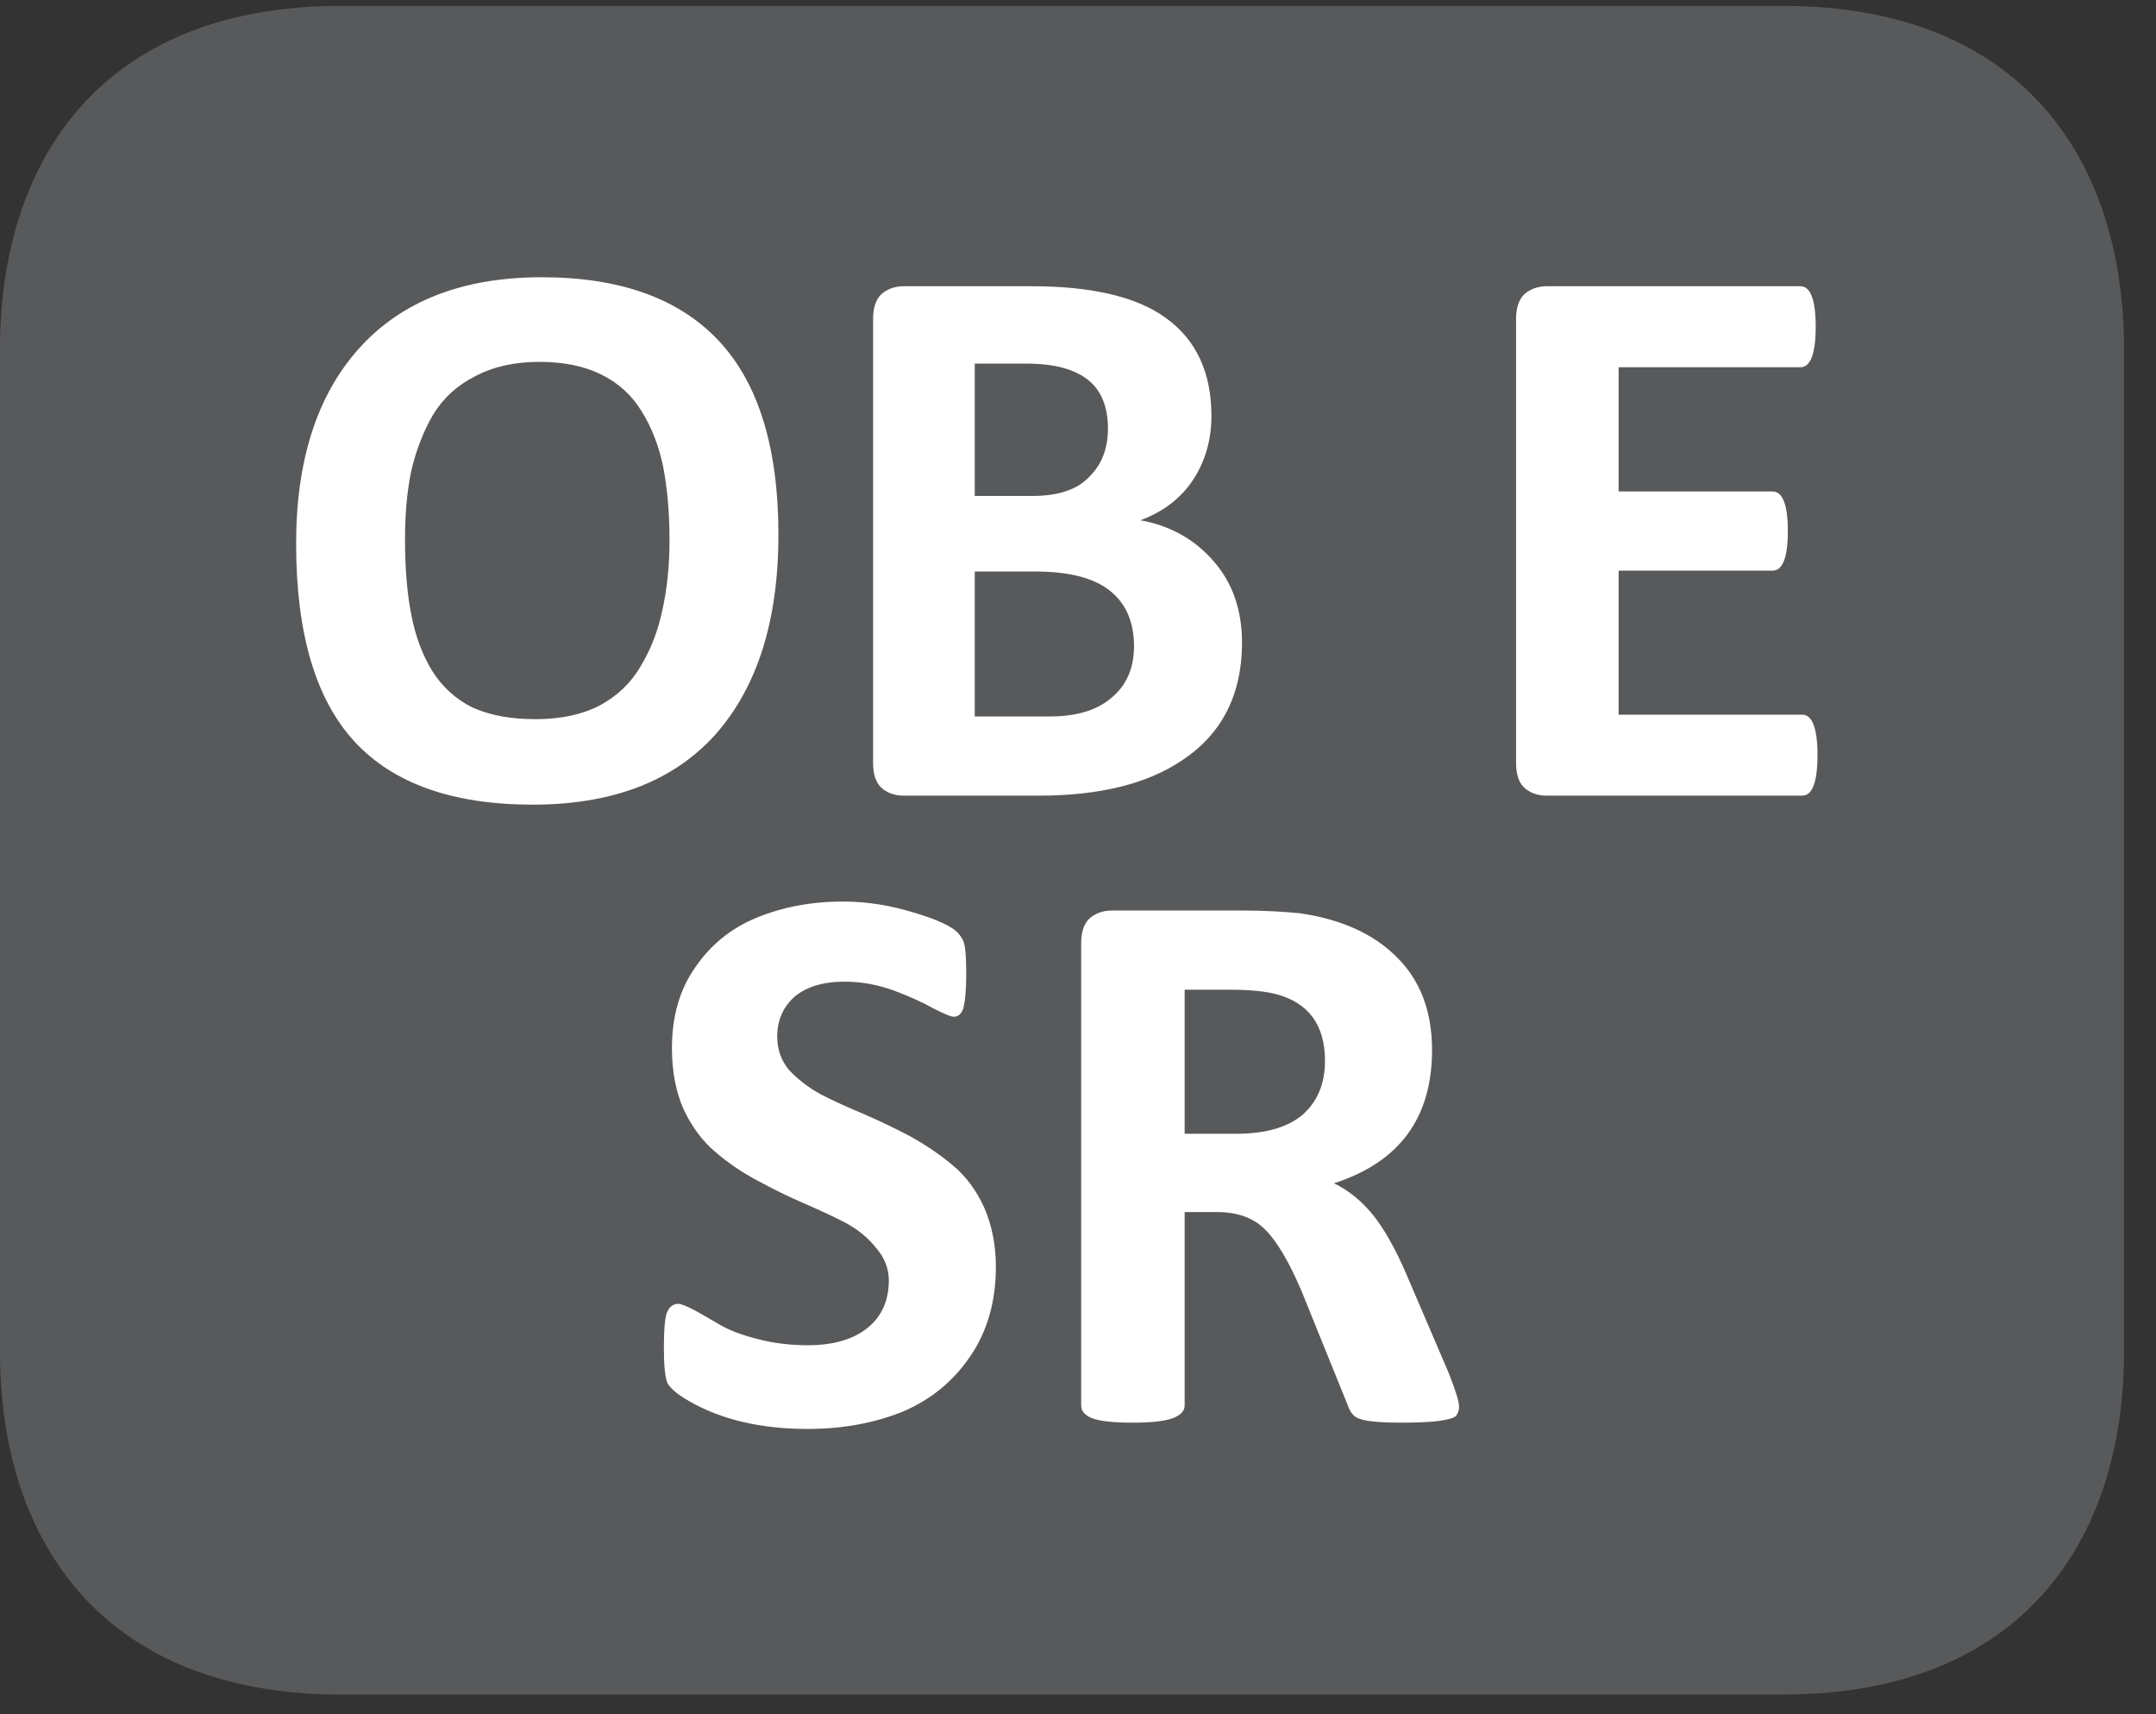
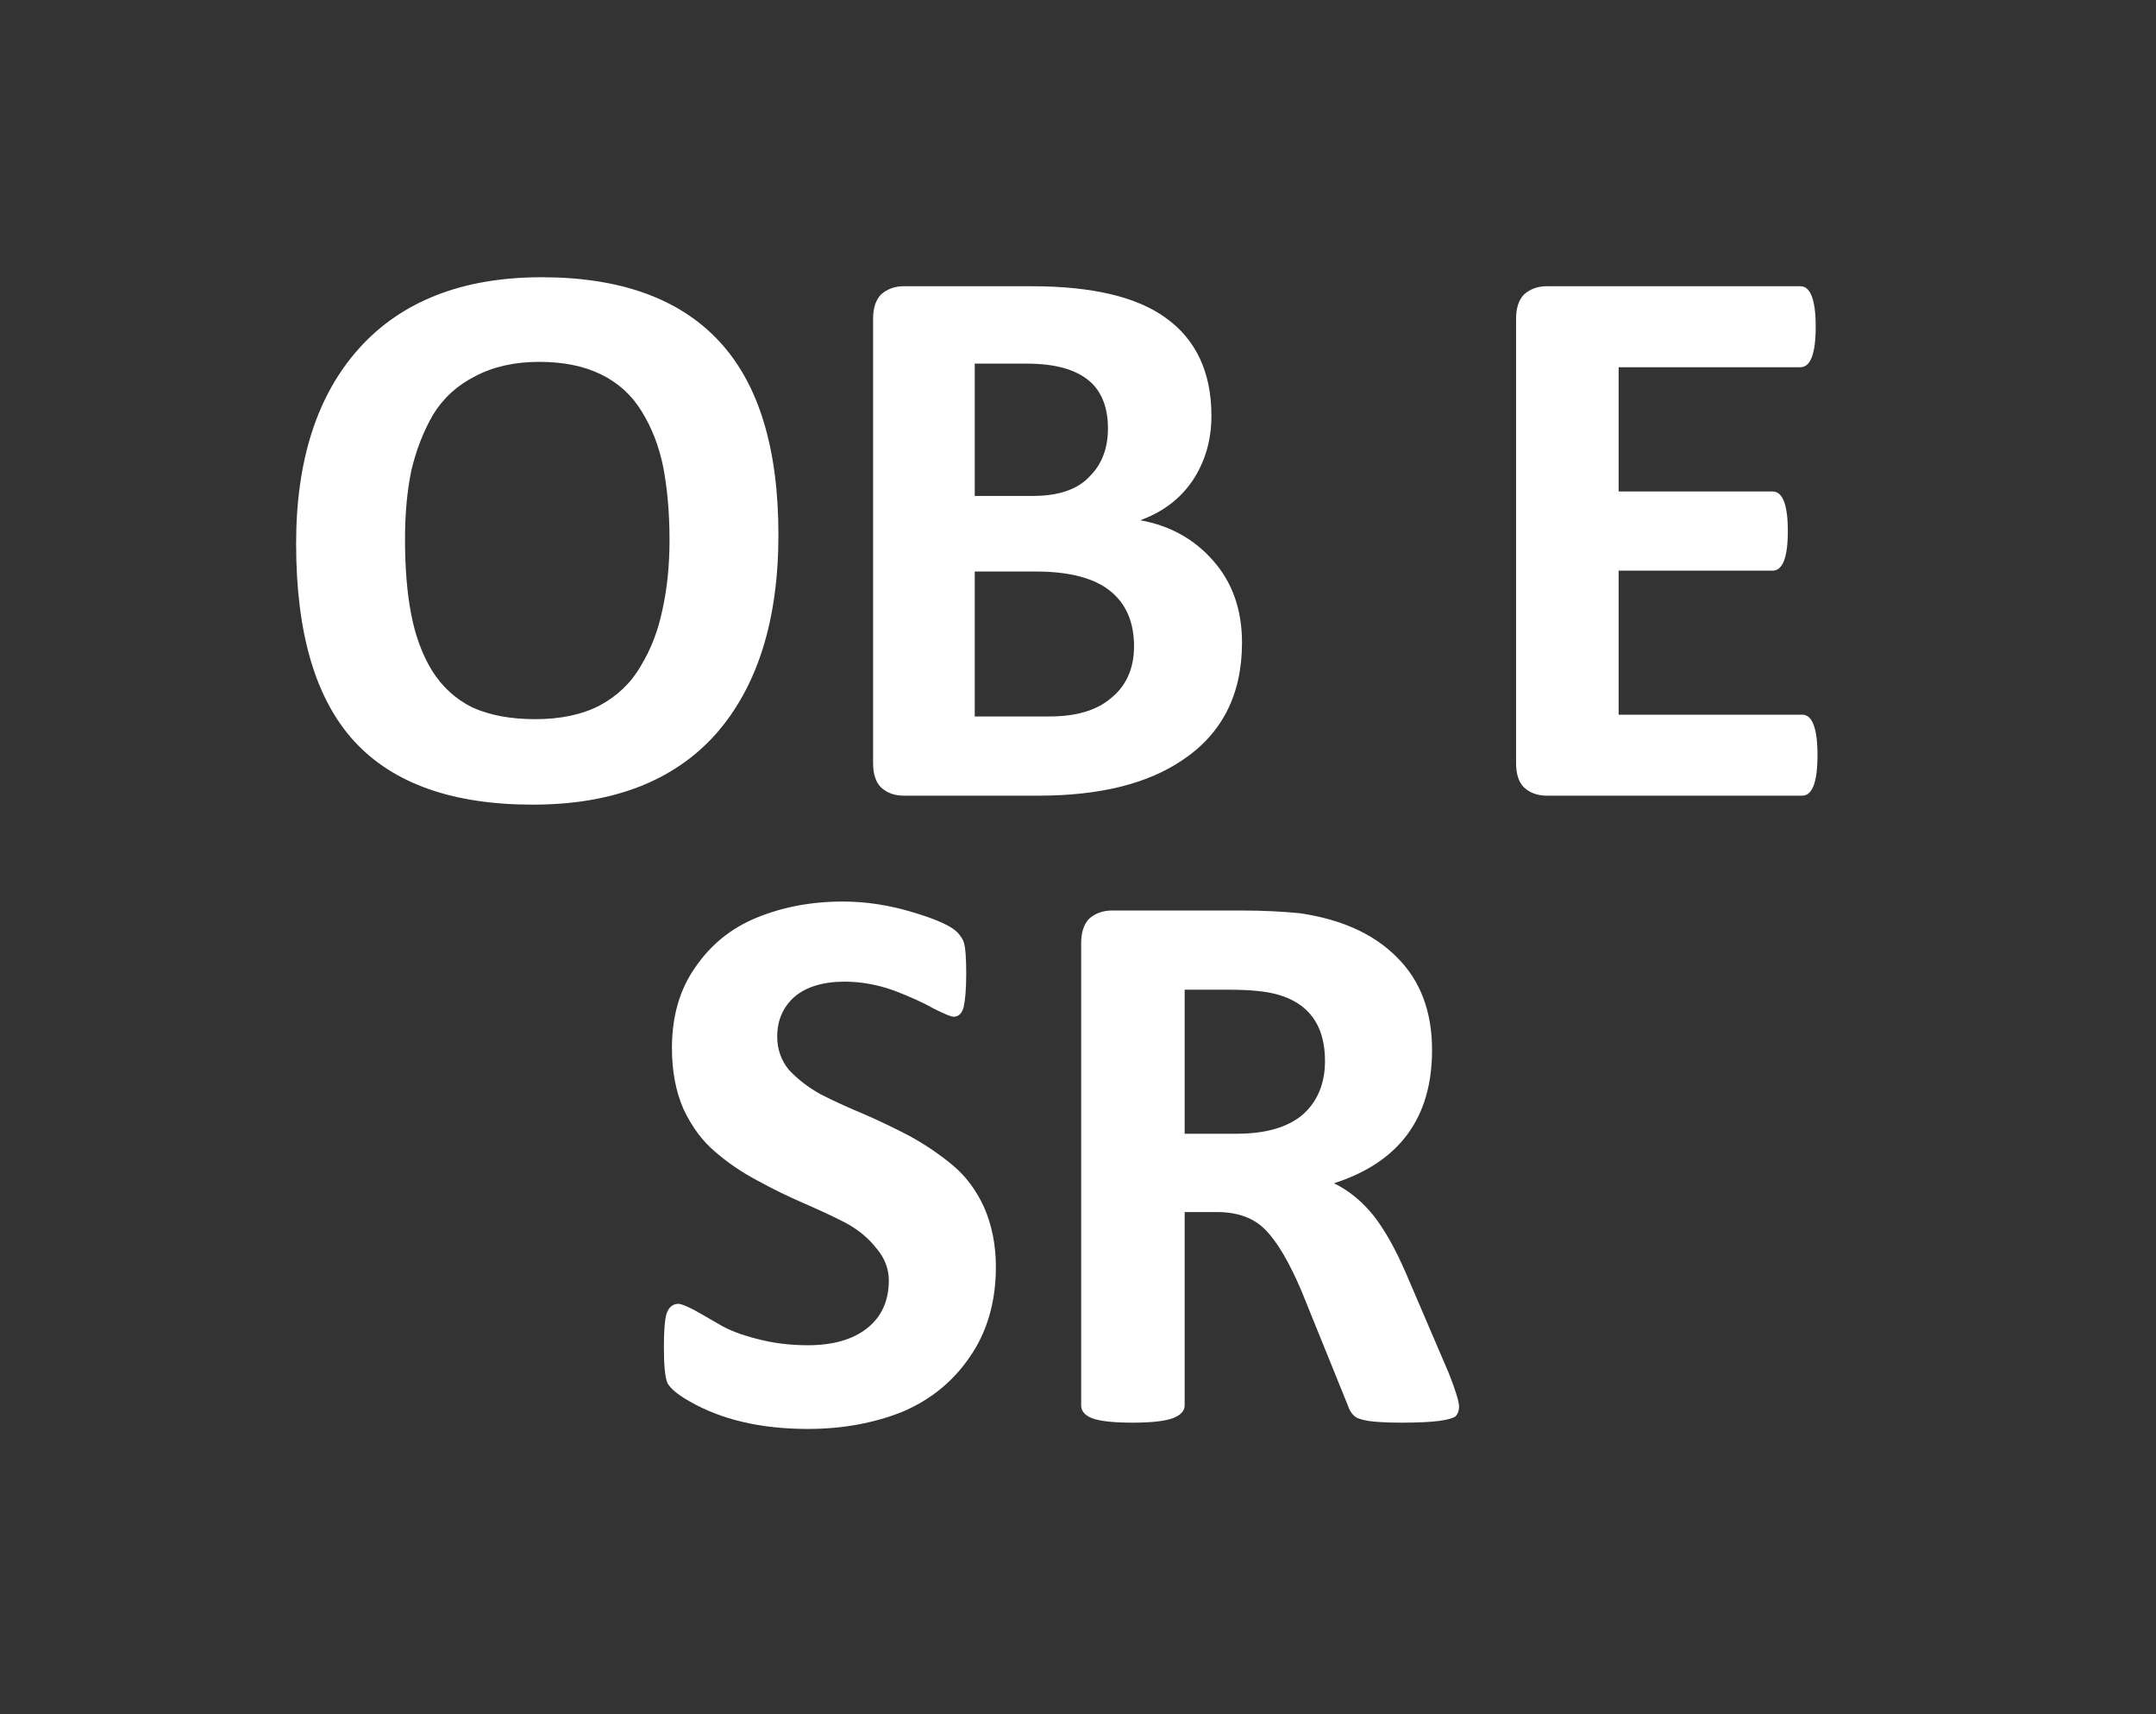
<svg xmlns="http://www.w3.org/2000/svg" xmlns:xlink="http://www.w3.org/1999/xlink" width="37.438pt" height="29.759pt" viewBox="0 0 37.438 29.759" version="1.2">
  <rect x="0" y="0" width="37.438" height="29.759" fill="#333333" stroke="none" />
  <defs>
    <g>
      <symbol overflow="visible" id="glyph0-0">
        <path style="stroke:none;" d="M 0.281 -8.844 L 6.75 -8.844 L 6.75 0 L 0.281 0 Z M 1 -0.688 L 6.016 -0.688 L 6.016 -8.156 L 1 -8.156 Z M 5.328 -5.781 C 5.328 -5.27 5.184 -4.867 4.906 -4.578 C 4.633 -4.297 4.262 -4.129 3.797 -4.078 L 3.766 -3.25 C 3.766 -3.133 3.582 -3.078 3.219 -3.078 C 3 -3.078 2.848 -3.086 2.766 -3.109 C 2.691 -3.129 2.656 -3.176 2.656 -3.25 L 2.609 -4.328 C 2.586 -4.492 2.609 -4.613 2.672 -4.688 C 2.742 -4.758 2.852 -4.797 3 -4.797 L 3.094 -4.797 C 3.402 -4.797 3.633 -4.879 3.781 -5.047 C 3.934 -5.211 4.016 -5.438 4.016 -5.719 C 4.016 -5.996 3.926 -6.223 3.75 -6.391 C 3.57 -6.555 3.309 -6.641 2.969 -6.641 C 2.789 -6.641 2.613 -6.617 2.438 -6.578 C 2.27 -6.535 2.137 -6.488 2.047 -6.438 C 1.953 -6.383 1.895 -6.359 1.875 -6.359 C 1.781 -6.359 1.734 -6.52 1.734 -6.844 C 1.734 -7.059 1.766 -7.195 1.828 -7.25 C 1.887 -7.332 2.055 -7.41 2.328 -7.484 C 2.605 -7.555 2.898 -7.594 3.203 -7.594 C 3.93 -7.594 4.469 -7.418 4.812 -7.078 C 5.152 -6.742 5.328 -6.309 5.328 -5.781 Z M 3.922 -1.938 C 3.922 -1.695 3.867 -1.523 3.766 -1.422 C 3.672 -1.328 3.492 -1.281 3.234 -1.281 C 2.973 -1.281 2.789 -1.328 2.688 -1.422 C 2.582 -1.523 2.531 -1.695 2.531 -1.938 C 2.531 -2.195 2.582 -2.375 2.688 -2.469 C 2.789 -2.57 2.973 -2.625 3.234 -2.625 C 3.492 -2.625 3.672 -2.57 3.766 -2.469 C 3.867 -2.375 3.922 -2.195 3.922 -1.938 Z M 3.922 -1.938 " />
      </symbol>
      <symbol overflow="visible" id="glyph0-1">
        <path style="stroke:none;" d="M 8.922 -4.531 C 8.922 -3.039 8.555 -1.883 7.828 -1.062 C 7.098 -0.25 6.039 0.156 4.656 0.156 C 3.27 0.156 2.238 -0.207 1.562 -0.938 C 0.883 -1.676 0.547 -2.82 0.547 -4.375 C 0.547 -5.82 0.91 -6.953 1.641 -7.766 C 2.379 -8.586 3.438 -9 4.812 -9 C 6.176 -9 7.203 -8.629 7.891 -7.891 C 8.574 -7.16 8.922 -6.039 8.922 -4.531 Z M 7.031 -4.438 C 7.031 -4.914 6.992 -5.336 6.922 -5.703 C 6.848 -6.066 6.723 -6.391 6.547 -6.672 C 6.379 -6.949 6.145 -7.164 5.844 -7.312 C 5.551 -7.457 5.191 -7.531 4.766 -7.531 C 4.336 -7.531 3.965 -7.445 3.656 -7.281 C 3.344 -7.125 3.098 -6.898 2.922 -6.609 C 2.754 -6.316 2.629 -5.992 2.547 -5.641 C 2.473 -5.285 2.438 -4.887 2.438 -4.453 C 2.438 -3.953 2.473 -3.512 2.547 -3.141 C 2.617 -2.773 2.738 -2.449 2.906 -2.172 C 3.082 -1.891 3.316 -1.676 3.609 -1.531 C 3.91 -1.395 4.273 -1.328 4.703 -1.328 C 5.137 -1.328 5.508 -1.406 5.812 -1.562 C 6.121 -1.727 6.363 -1.957 6.531 -2.25 C 6.707 -2.539 6.832 -2.863 6.906 -3.219 C 6.988 -3.582 7.031 -3.988 7.031 -4.438 Z M 7.031 -4.438 " />
      </symbol>
      <symbol overflow="visible" id="glyph0-2">
        <path style="stroke:none;" d="M 7.375 -2.656 C 7.375 -1.75 7.023 -1.066 6.328 -0.609 C 5.723 -0.203 4.895 0 3.844 0 L 1.5 0 C 1.344 0 1.211 -0.047 1.109 -0.141 C 1.016 -0.23 0.969 -0.375 0.969 -0.562 L 0.969 -8.281 C 0.969 -8.465 1.016 -8.609 1.109 -8.703 C 1.211 -8.793 1.344 -8.844 1.5 -8.844 L 3.719 -8.844 C 4.77 -8.844 5.547 -8.66 6.047 -8.297 C 6.574 -7.922 6.844 -7.352 6.844 -6.594 C 6.844 -6.164 6.73 -5.789 6.516 -5.469 C 6.305 -5.156 6.004 -4.926 5.609 -4.781 C 6.129 -4.688 6.551 -4.449 6.875 -4.078 C 7.207 -3.703 7.375 -3.227 7.375 -2.656 Z M 5.047 -6.375 C 5.047 -6.746 4.934 -7.023 4.719 -7.203 C 4.488 -7.398 4.129 -7.5 3.641 -7.5 L 2.734 -7.5 L 2.734 -5.203 L 3.734 -5.203 C 4.191 -5.203 4.523 -5.316 4.734 -5.547 C 4.941 -5.754 5.047 -6.031 5.047 -6.375 Z M 5.5 -2.594 C 5.5 -3.008 5.363 -3.328 5.094 -3.547 C 4.82 -3.773 4.387 -3.891 3.797 -3.891 L 2.734 -3.891 L 2.734 -1.375 L 4.031 -1.375 C 4.488 -1.375 4.844 -1.477 5.094 -1.688 C 5.363 -1.902 5.5 -2.207 5.5 -2.594 Z M 5.5 -2.594 " />
      </symbol>
      <symbol overflow="visible" id="glyph0-3">
        <path style="stroke:none;" d="" />
      </symbol>
      <symbol overflow="visible" id="glyph0-4">
        <path style="stroke:none;" d="M 5.938 -1.406 C 6.113 -1.406 6.203 -1.168 6.203 -0.703 C 6.203 -0.234 6.113 0 5.938 0 L 1.5 0 C 1.344 0 1.211 -0.047 1.109 -0.141 C 1.016 -0.23 0.969 -0.375 0.969 -0.562 L 0.969 -8.281 C 0.969 -8.465 1.016 -8.609 1.109 -8.703 C 1.211 -8.793 1.344 -8.844 1.5 -8.844 L 5.906 -8.844 C 6.082 -8.844 6.172 -8.605 6.172 -8.141 C 6.172 -7.672 6.082 -7.438 5.906 -7.438 L 2.75 -7.438 L 2.75 -5.281 L 5.422 -5.281 C 5.598 -5.281 5.688 -5.051 5.688 -4.594 C 5.688 -4.133 5.598 -3.906 5.422 -3.906 L 2.75 -3.906 L 2.75 -1.406 Z M 5.938 -1.406 " />
      </symbol>
      <symbol overflow="visible" id="glyph0-5">
        <path style="stroke:none;" d="M 6.203 -2.656 C 6.203 -2.051 6.051 -1.527 5.75 -1.094 C 5.457 -0.664 5.066 -0.348 4.578 -0.141 C 4.086 0.055 3.539 0.156 2.938 0.156 C 2.125 0.156 1.434 -0.004 0.875 -0.328 C 0.676 -0.441 0.551 -0.547 0.5 -0.641 C 0.457 -0.742 0.438 -0.953 0.438 -1.266 C 0.438 -1.543 0.453 -1.738 0.484 -1.844 C 0.523 -1.957 0.594 -2.016 0.688 -2.016 C 0.738 -2.016 0.832 -1.977 0.969 -1.906 C 1.102 -1.832 1.25 -1.746 1.406 -1.656 C 1.559 -1.562 1.781 -1.477 2.062 -1.406 C 2.34 -1.332 2.633 -1.297 2.938 -1.297 C 3.371 -1.297 3.719 -1.395 3.969 -1.594 C 4.215 -1.789 4.344 -2.066 4.344 -2.422 C 4.344 -2.629 4.27 -2.816 4.125 -2.984 C 3.988 -3.16 3.809 -3.305 3.594 -3.422 C 3.375 -3.535 3.129 -3.648 2.859 -3.766 C 2.598 -3.879 2.332 -4.008 2.062 -4.156 C 1.789 -4.301 1.543 -4.469 1.328 -4.656 C 1.109 -4.84 0.926 -5.086 0.781 -5.391 C 0.645 -5.699 0.578 -6.055 0.578 -6.453 C 0.578 -7.004 0.711 -7.473 0.984 -7.859 C 1.254 -8.254 1.609 -8.539 2.047 -8.719 C 2.492 -8.902 2.992 -9 3.547 -9 C 3.961 -9 4.367 -8.934 4.766 -8.812 C 5.16 -8.695 5.414 -8.582 5.531 -8.469 C 5.602 -8.395 5.645 -8.32 5.656 -8.25 C 5.676 -8.176 5.688 -8.004 5.688 -7.734 C 5.688 -7.461 5.668 -7.27 5.641 -7.156 C 5.609 -7.051 5.551 -7 5.469 -7 C 5.426 -7 5.309 -7.047 5.125 -7.141 C 4.945 -7.242 4.715 -7.348 4.438 -7.453 C 4.156 -7.555 3.867 -7.609 3.578 -7.609 C 3.203 -7.609 2.91 -7.52 2.703 -7.344 C 2.504 -7.164 2.406 -6.934 2.406 -6.656 C 2.406 -6.438 2.473 -6.242 2.609 -6.078 C 2.754 -5.922 2.938 -5.777 3.156 -5.656 C 3.383 -5.539 3.633 -5.426 3.906 -5.312 C 4.176 -5.195 4.445 -5.066 4.719 -4.922 C 4.988 -4.773 5.234 -4.605 5.453 -4.422 C 5.68 -4.234 5.863 -3.988 6 -3.688 C 6.133 -3.383 6.203 -3.039 6.203 -2.656 Z M 6.203 -2.656 " />
      </symbol>
      <symbol overflow="visible" id="glyph0-6">
        <path style="stroke:none;" d="M 7.531 -0.234 C 7.531 -0.16 7.508 -0.102 7.469 -0.062 C 7.426 -0.031 7.332 -0.004 7.188 0.016 C 7.051 0.035 6.832 0.047 6.531 0.047 C 6.27 0.047 6.074 0.035 5.953 0.016 C 5.828 -0.004 5.742 -0.035 5.703 -0.078 C 5.66 -0.117 5.621 -0.18 5.594 -0.266 L 4.797 -2.234 C 4.586 -2.73 4.379 -3.086 4.172 -3.297 C 3.973 -3.504 3.691 -3.609 3.328 -3.609 L 2.766 -3.609 L 2.766 -0.25 C 2.766 -0.156 2.695 -0.082 2.562 -0.031 C 2.426 0.02 2.191 0.047 1.859 0.047 C 1.523 0.047 1.289 0.02 1.156 -0.031 C 1.031 -0.082 0.969 -0.156 0.969 -0.25 L 0.969 -8.281 C 0.969 -8.465 1.016 -8.609 1.109 -8.703 C 1.211 -8.793 1.344 -8.844 1.5 -8.844 L 3.781 -8.844 C 4.152 -8.844 4.484 -8.824 4.766 -8.797 C 5.492 -8.691 6.055 -8.434 6.453 -8.031 C 6.855 -7.633 7.062 -7.098 7.062 -6.422 C 7.062 -5.242 6.492 -4.473 5.359 -4.109 C 5.617 -3.984 5.848 -3.793 6.047 -3.547 C 6.242 -3.297 6.43 -2.961 6.609 -2.547 L 7.359 -0.797 C 7.473 -0.504 7.531 -0.316 7.531 -0.234 Z M 5.203 -6.234 C 5.203 -6.855 4.918 -7.242 4.359 -7.391 C 4.172 -7.441 3.902 -7.469 3.562 -7.469 L 2.766 -7.469 L 2.766 -4.969 L 3.672 -4.969 C 4.168 -4.969 4.551 -5.078 4.812 -5.297 C 5.07 -5.523 5.203 -5.836 5.203 -6.234 Z M 5.203 -6.234 " />
      </symbol>
    </g>
    <clipPath id="clip1">
-       <path d="M 0 0.102 L 36.883 0.102 L 36.883 29.418 L 0 29.418 Z M 0 0.102 " />
-     </clipPath>
+       </clipPath>
  </defs>
  <g id="surface1">
    <g clip-path="url(#clip1)" clip-rule="nonzero">
      <path style=" stroke:none;fill-rule:nonzero;fill:rgb(34.509%,34.901%,35.686%);fill-opacity:1;" d="M 36.883 23.469 C 36.883 26.754 35.098 29.418 30.961 29.418 L 5.922 29.418 C 1.781 29.418 0 26.754 0 23.469 L 0 6.059 C 0 2.766 1.781 0.102 5.922 0.102 L 30.961 0.102 C 35.098 0.102 36.883 2.766 36.883 6.059 Z M 36.883 23.469 " />
    </g>
    <g style="fill:rgb(100%,100%,100%);fill-opacity:1;">
      <use xlink:href="#glyph0-1" x="4.595" y="13.813" />
      <use xlink:href="#glyph0-2" x="14.192" y="13.813" />
    </g>
    <g style="fill:rgb(100%,100%,100%);fill-opacity:1;">
      <use xlink:href="#glyph0-3" x="22.149" y="13.813" />
      <use xlink:href="#glyph0-4" x="25.357" y="13.813" />
    </g>
    <g style="fill:rgb(100%,100%,100%);fill-opacity:1;">
      <use xlink:href="#glyph0-5" x="11.09" y="24.651" />
      <use xlink:href="#glyph0-6" x="17.805" y="24.651" />
    </g>
  </g>
</svg>